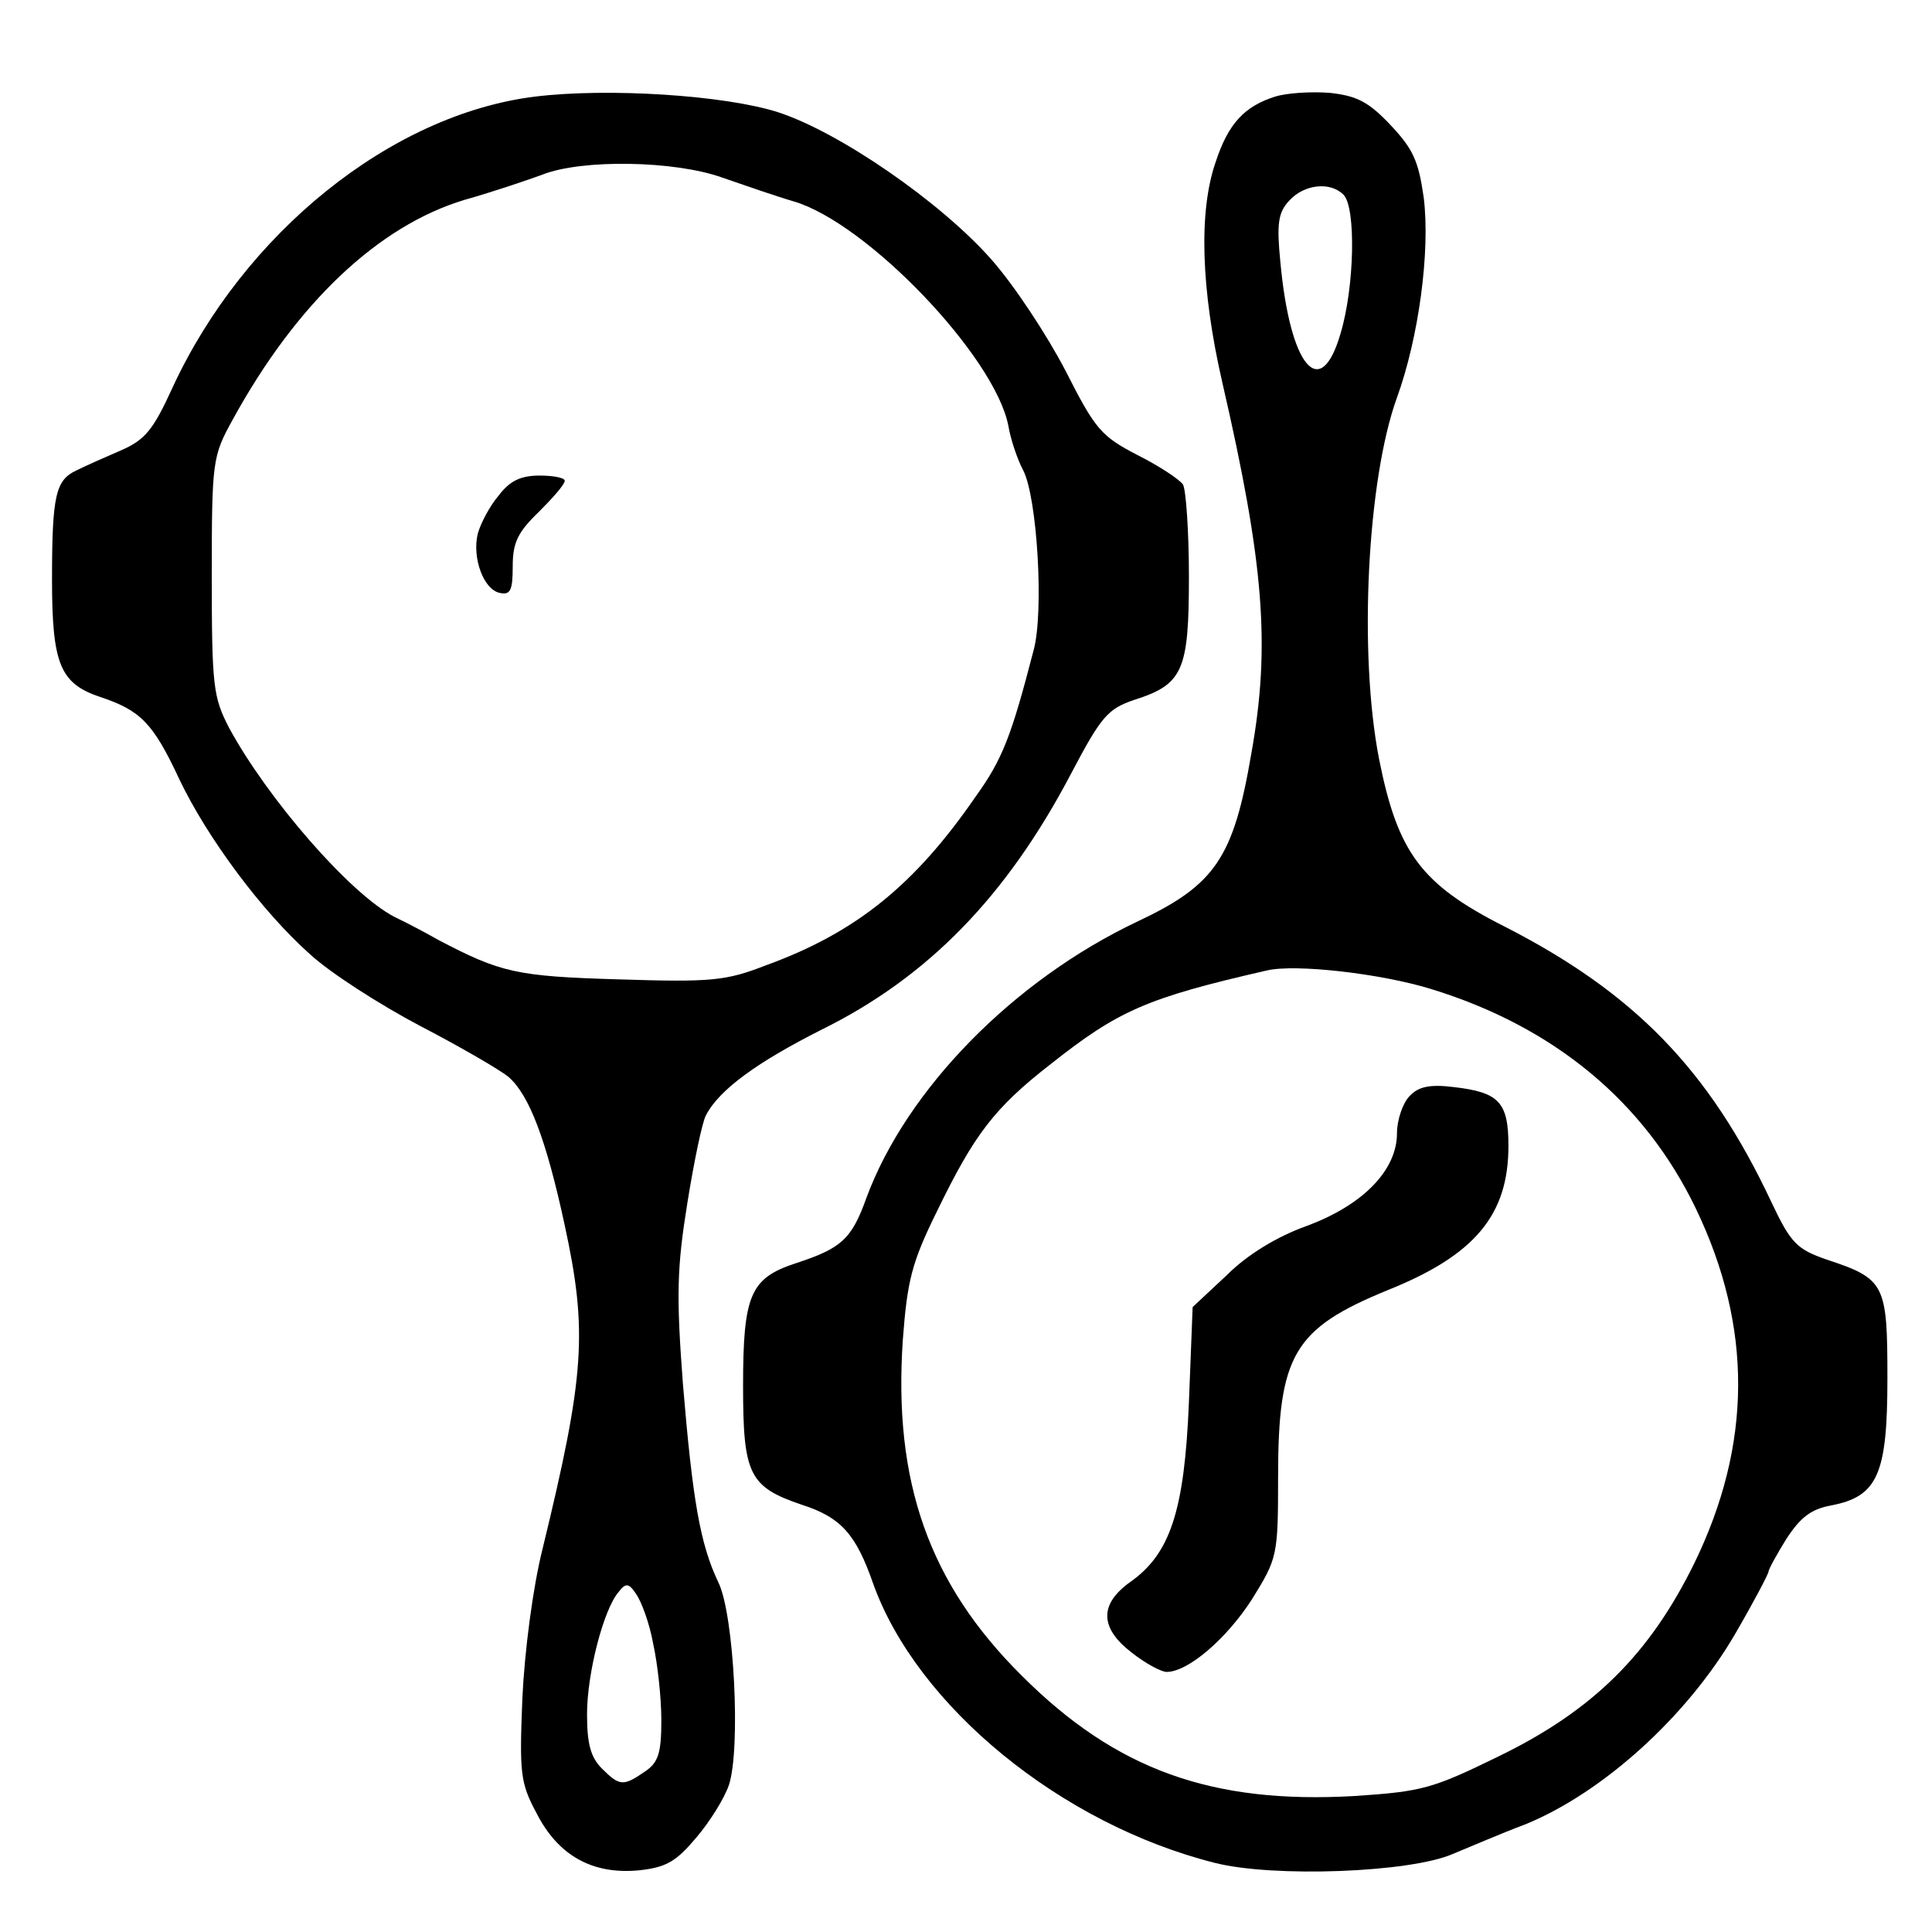
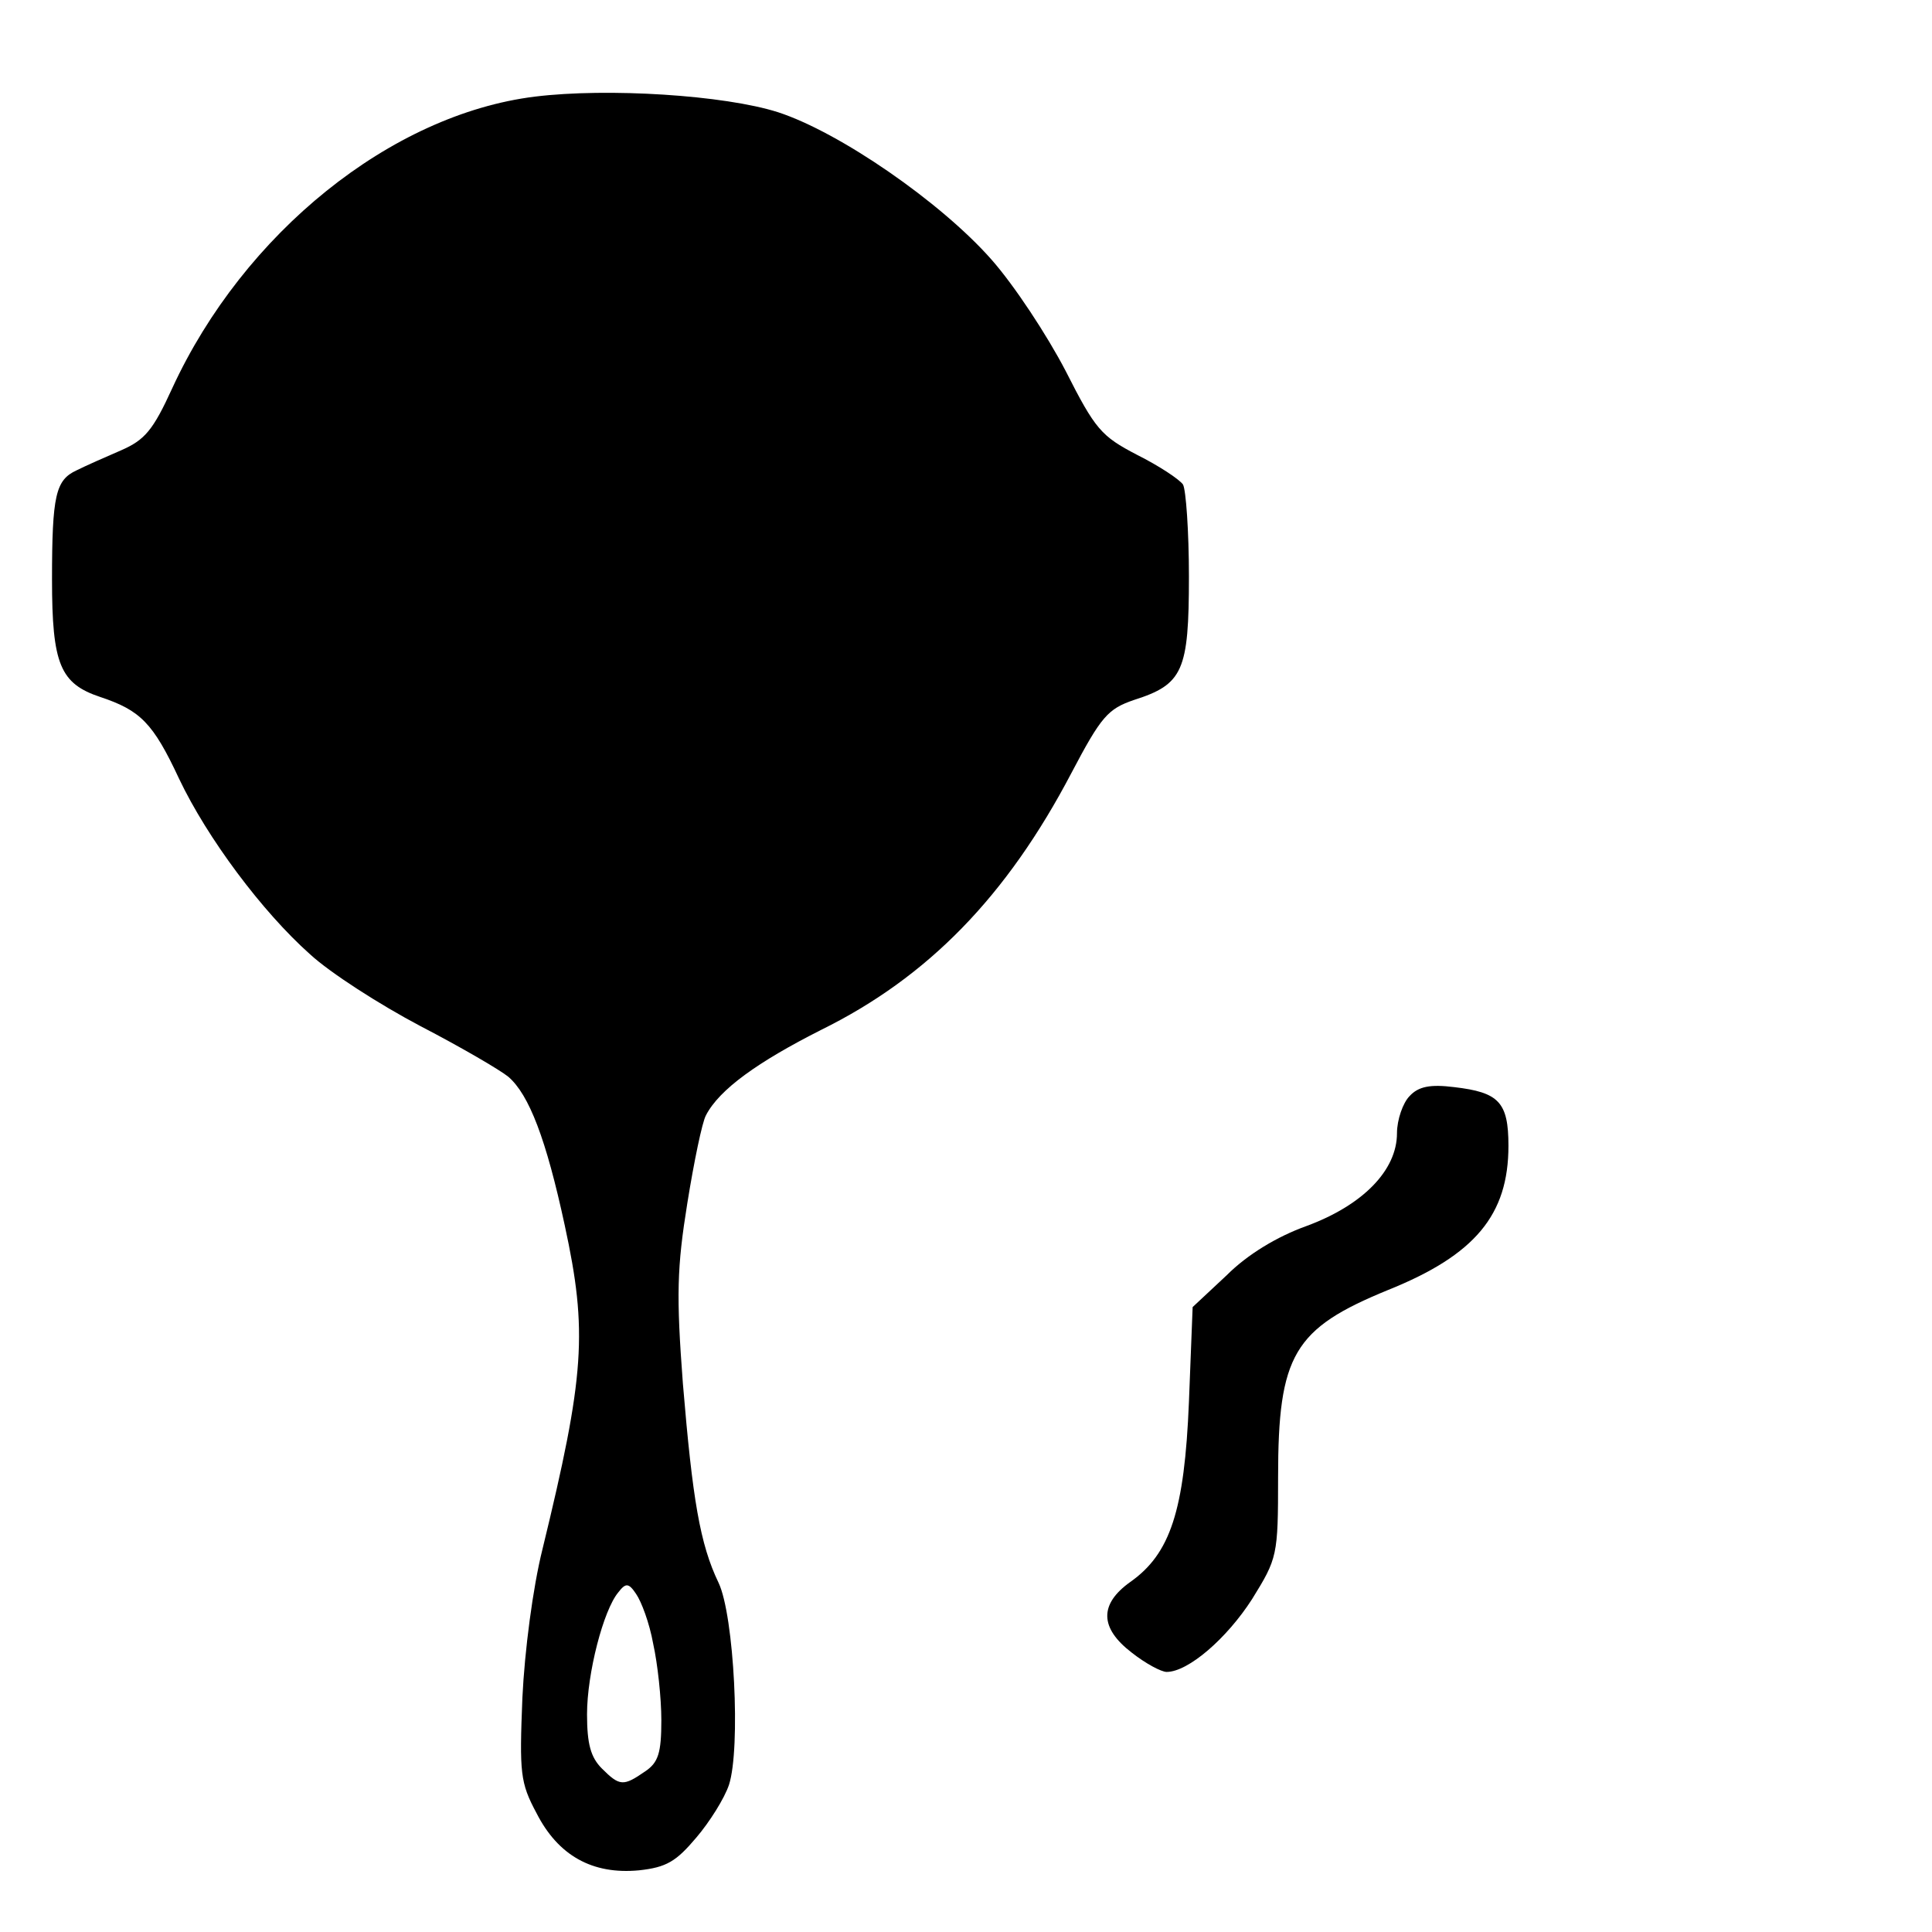
<svg xmlns="http://www.w3.org/2000/svg" version="1.0" width="260pt" height="260pt" viewBox="0 0 260 260" preserveAspectRatio="xMidYMid meet">
  <g transform="translate(0,260) scale(0.1,-0.1)" fill="#000000" stroke="none">
-     <path d="M720 2470 c-194 -24 -392 -184 -488 -392 -26 -57 -37 -70 -69 -84 -21 -9 -48 -21 -60 -27 -28 -13 -33 -33 -33 -147 0 -114 11 -140 65 -158 54 -18 71 -35 106 -110 38 -80 112 -179 176 -236 27 -25 94 -68 149 -97 54 -28 107 -59 118 -68 28 -24 51 -84 76 -200 31 -143 27 -202 -30 -436 -13 -52 -24 -137 -27 -200 -4 -101 -3 -114 19 -155 29 -57 75 -83 138 -77 37 4 50 12 77 44 18 21 38 53 44 71 16 49 7 228 -14 272 -25 52 -35 112 -48 268 -9 119 -8 156 6 243 9 56 20 109 25 118 18 35 70 72 155 115 144 71 250 180 337 346 40 76 49 86 84 98 66 21 74 39 74 166 0 61 -4 117 -8 124 -5 7 -32 25 -62 40 -48 25 -56 34 -96 113 -25 48 -69 115 -100 150 -68 77 -204 171 -287 198 -72 23 -229 33 -327 21z m252 -109 c29 -10 72 -25 96 -32 99 -29 271 -209 289 -302 3 -18 12 -45 20 -60 19 -37 28 -191 14 -242 -30 -116 -42 -147 -78 -197 -82 -119 -161 -183 -282 -227 -54 -21 -73 -23 -198 -19 -138 4 -159 9 -243 53 -14 8 -40 22 -59 31 -60 31 -171 159 -223 255 -21 41 -23 55 -23 204 0 155 1 161 28 210 86 157 196 261 312 296 39 11 86 27 105 34 53 21 178 19 242 -4z m-93 -1973 c6 -27 11 -73 11 -103 0 -44 -4 -57 -22 -69 -29 -20 -34 -20 -58 4 -15 15 -20 33 -20 73 0 55 22 140 42 164 10 13 14 13 24 -2 7 -10 18 -39 23 -67z" />
+     <path d="M720 2470 c-194 -24 -392 -184 -488 -392 -26 -57 -37 -70 -69 -84 -21 -9 -48 -21 -60 -27 -28 -13 -33 -33 -33 -147 0 -114 11 -140 65 -158 54 -18 71 -35 106 -110 38 -80 112 -179 176 -236 27 -25 94 -68 149 -97 54 -28 107 -59 118 -68 28 -24 51 -84 76 -200 31 -143 27 -202 -30 -436 -13 -52 -24 -137 -27 -200 -4 -101 -3 -114 19 -155 29 -57 75 -83 138 -77 37 4 50 12 77 44 18 21 38 53 44 71 16 49 7 228 -14 272 -25 52 -35 112 -48 268 -9 119 -8 156 6 243 9 56 20 109 25 118 18 35 70 72 155 115 144 71 250 180 337 346 40 76 49 86 84 98 66 21 74 39 74 166 0 61 -4 117 -8 124 -5 7 -32 25 -62 40 -48 25 -56 34 -96 113 -25 48 -69 115 -100 150 -68 77 -204 171 -287 198 -72 23 -229 33 -327 21z m252 -109 z m-93 -1973 c6 -27 11 -73 11 -103 0 -44 -4 -57 -22 -69 -29 -20 -34 -20 -58 4 -15 15 -20 33 -20 73 0 55 22 140 42 164 10 13 14 13 24 -2 7 -10 18 -39 23 -67z" />
    <path d="M671 1933 c-12 -14 -24 -37 -28 -51 -8 -33 8 -76 30 -80 14 -3 17 4 17 36 0 32 7 46 35 73 19 19 35 37 35 42 0 4 -15 7 -34 7 -25 0 -40 -7 -55 -27z" />
-     <path d="M1716 2470 c-41 -13 -63 -36 -80 -88 -23 -66 -20 -171 9 -297 56 -243 65 -354 39 -499 -24 -141 -49 -177 -153 -226 -167 -79 -311 -226 -365 -372 -20 -56 -34 -68 -95 -88 -61 -20 -71 -42 -71 -165 0 -119 8 -136 79 -160 53 -17 73 -40 96 -106 59 -165 253 -324 460 -376 79 -20 263 -13 320 12 22 9 66 28 98 40 105 43 218 146 282 256 25 43 45 81 45 84 0 3 11 23 24 44 19 29 33 40 60 45 63 12 76 42 76 171 0 127 -3 134 -82 160 -40 14 -48 22 -74 77 -84 179 -185 282 -359 371 -113 57 -144 100 -169 225 -28 143 -16 377 24 487 29 80 45 196 36 269 -7 49 -14 65 -44 97 -30 32 -46 40 -82 44 -25 2 -58 0 -74 -5z m92 -132 c17 -17 15 -124 -4 -187 -27 -93 -68 -45 -81 97 -5 51 -3 66 12 82 20 22 55 26 73 8z m118 -1069 c166 -51 287 -152 356 -295 77 -160 76 -318 -2 -478 -60 -122 -136 -198 -264 -260 -88 -43 -102 -47 -193 -53 -192 -11 -321 35 -448 162 -125 124 -173 261 -160 452 6 80 12 104 46 173 50 103 77 139 153 198 91 72 129 89 291 126 38 9 153 -4 221 -25z" />
    <path d="M1897 1125 c-9 -9 -17 -32 -17 -50 0 -50 -46 -97 -122 -125 -39 -14 -79 -38 -107 -66 l-46 -43 -5 -128 c-6 -146 -25 -204 -79 -242 -42 -30 -41 -62 2 -95 19 -15 40 -26 47 -26 29 0 81 45 115 98 34 55 35 58 35 164 0 165 21 200 148 252 117 47 162 101 162 194 0 59 -13 72 -73 79 -32 4 -48 1 -60 -12z" />
  </g>
</svg>